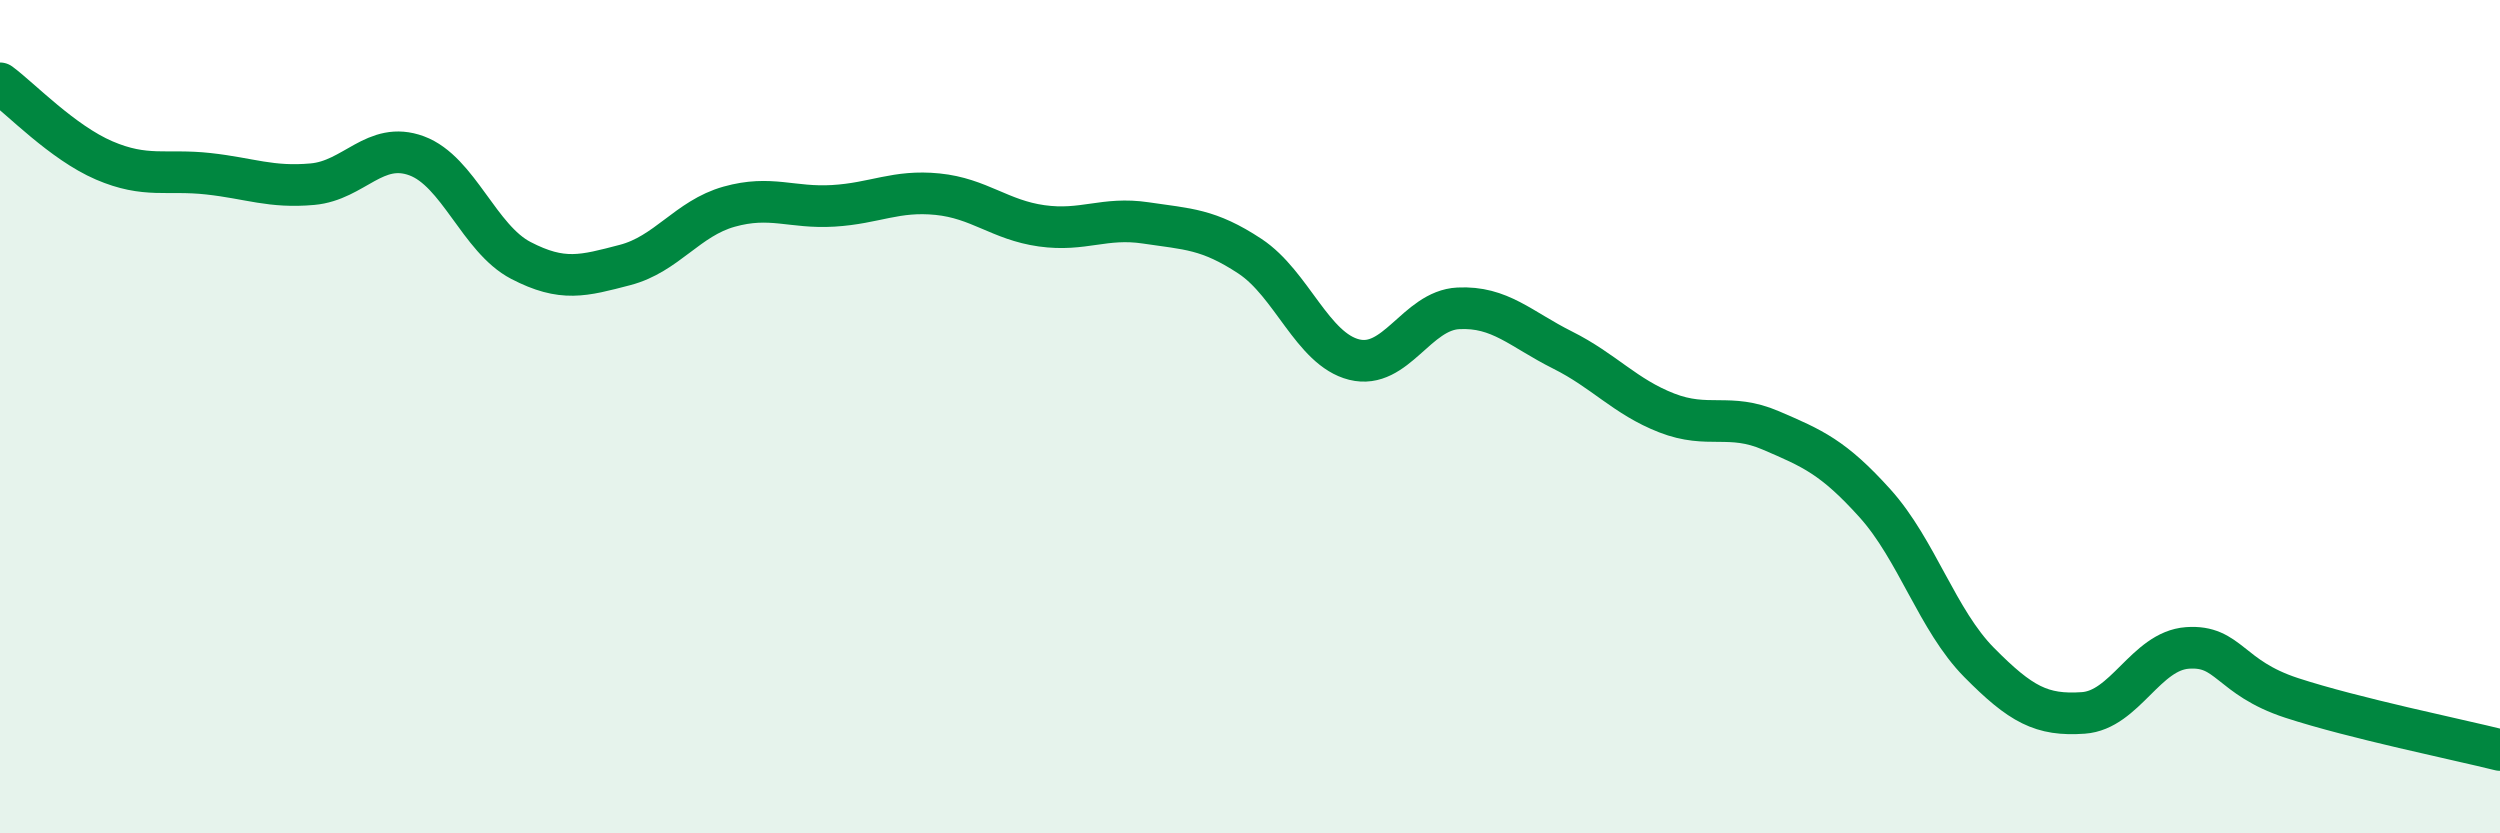
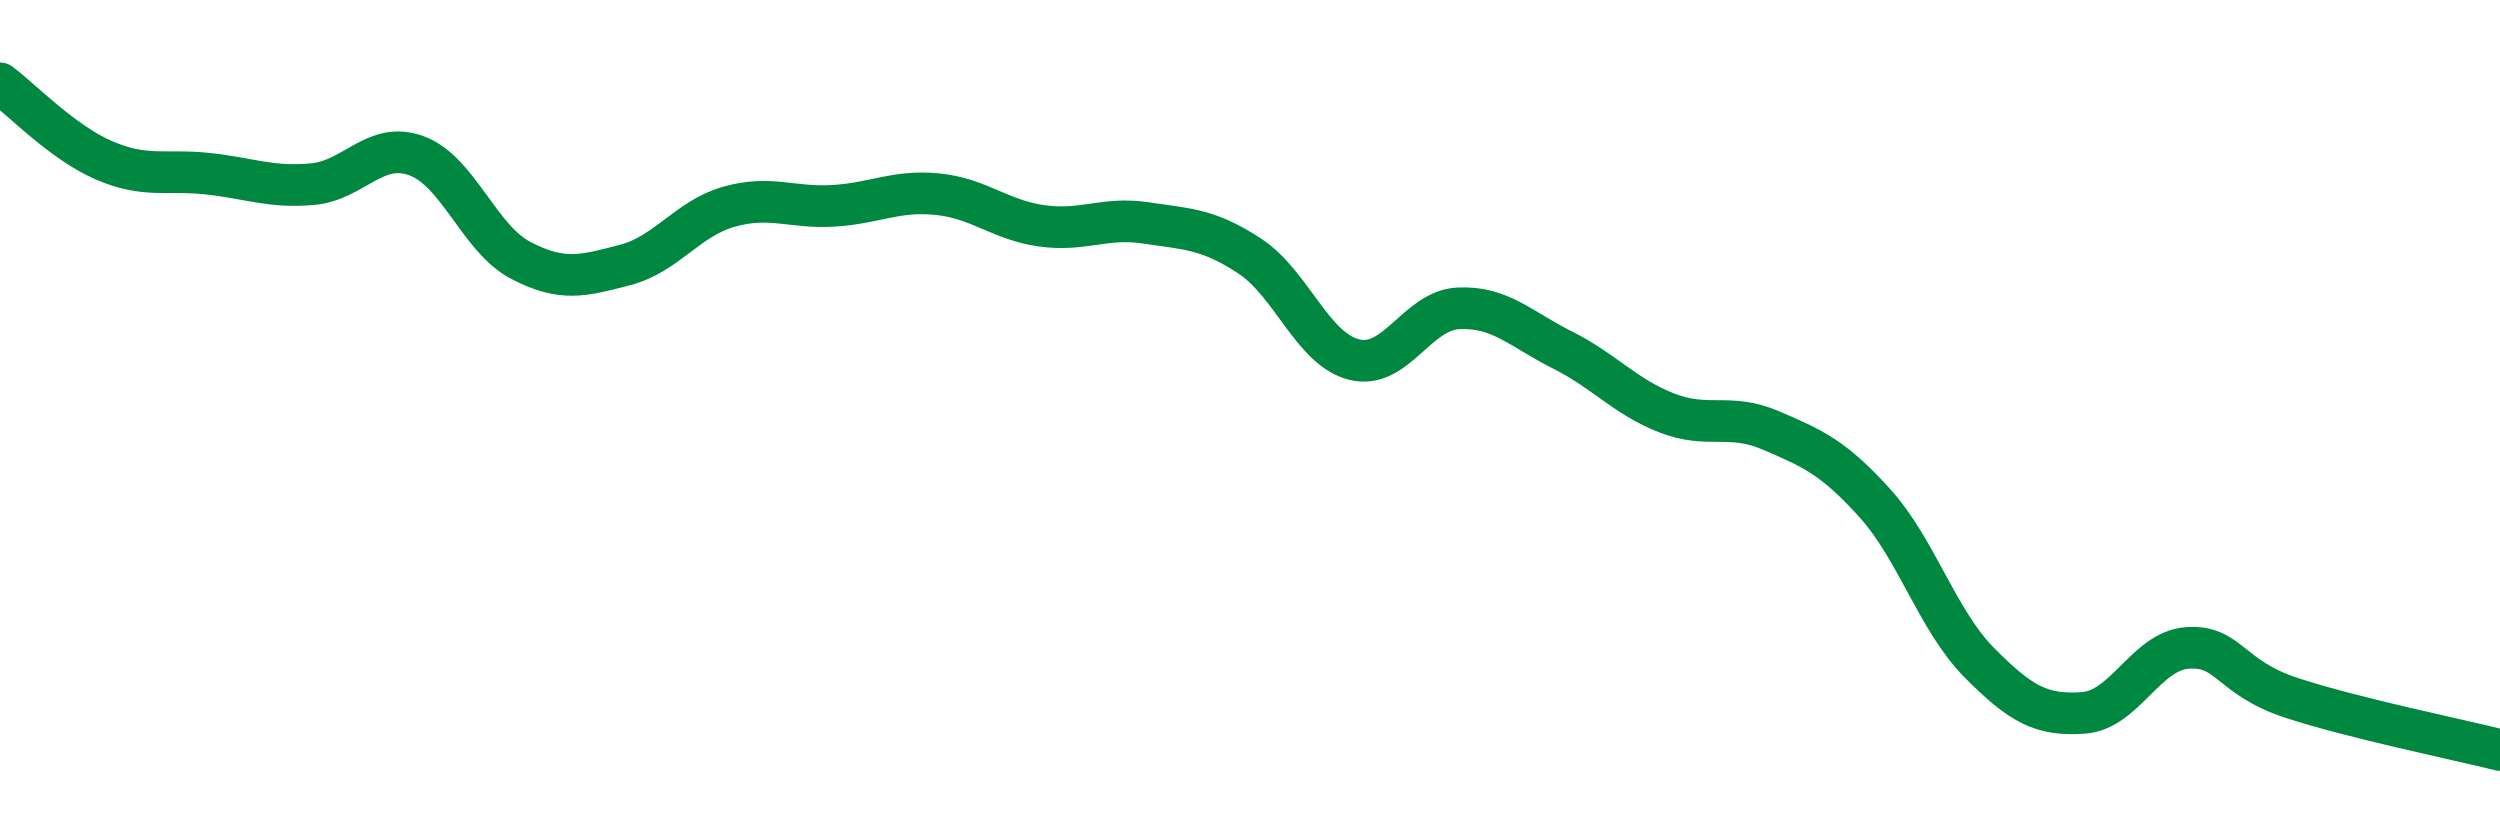
<svg xmlns="http://www.w3.org/2000/svg" width="60" height="20" viewBox="0 0 60 20">
-   <path d="M 0,2 C 0.5,2.37 1.5,3.42 2.5,3.85 C 3.5,4.28 4,4.06 5,4.17 C 6,4.28 6.5,4.51 7.5,4.42 C 8.5,4.33 9,3.37 10,3.74 C 11,4.11 11.5,5.73 12.5,6.25 C 13.5,6.77 14,6.62 15,6.36 C 16,6.1 16.5,5.24 17.5,4.96 C 18.5,4.68 19,5 20,4.94 C 21,4.88 21.5,4.56 22.5,4.66 C 23.5,4.76 24,5.28 25,5.42 C 26,5.56 26.5,5.2 27.5,5.35 C 28.5,5.5 29,5.49 30,6.15 C 31,6.81 31.5,8.38 32.5,8.63 C 33.5,8.88 34,7.45 35,7.4 C 36,7.35 36.5,7.9 37.5,8.4 C 38.5,8.9 39,9.52 40,9.91 C 41,10.3 41.5,9.9 42.5,10.33 C 43.5,10.76 44,10.97 45,12.08 C 46,13.19 46.5,14.89 47.5,15.9 C 48.5,16.91 49,17.18 50,17.11 C 51,17.04 51.5,15.62 52.5,15.55 C 53.5,15.48 53.5,16.26 55,16.75 C 56.5,17.24 59,17.75 60,18L60 20L0 20Z" fill="#008740" opacity="0.1" stroke-linecap="round" stroke-linejoin="round" />
  <path d="M 0,2 C 0.5,2.37 1.5,3.42 2.5,3.85 C 3.5,4.28 4,4.06 5,4.17 C 6,4.28 6.5,4.51 7.5,4.42 C 8.5,4.33 9,3.37 10,3.74 C 11,4.11 11.5,5.73 12.5,6.25 C 13.5,6.77 14,6.62 15,6.36 C 16,6.1 16.5,5.24 17.5,4.96 C 18.5,4.68 19,5 20,4.94 C 21,4.88 21.5,4.56 22.5,4.66 C 23.5,4.76 24,5.28 25,5.42 C 26,5.56 26.5,5.2 27.5,5.35 C 28.5,5.5 29,5.49 30,6.15 C 31,6.81 31.5,8.38 32.5,8.63 C 33.5,8.88 34,7.45 35,7.4 C 36,7.35 36.5,7.9 37.5,8.4 C 38.5,8.9 39,9.52 40,9.91 C 41,10.3 41.5,9.9 42.5,10.33 C 43.5,10.76 44,10.97 45,12.08 C 46,13.19 46.5,14.89 47.5,15.9 C 48.5,16.91 49,17.18 50,17.11 C 51,17.04 51.5,15.62 52.5,15.55 C 53.5,15.48 53.5,16.26 55,16.75 C 56.5,17.24 59,17.75 60,18" stroke="#008740" stroke-width="1" fill="none" stroke-linecap="round" stroke-linejoin="round" />
</svg>